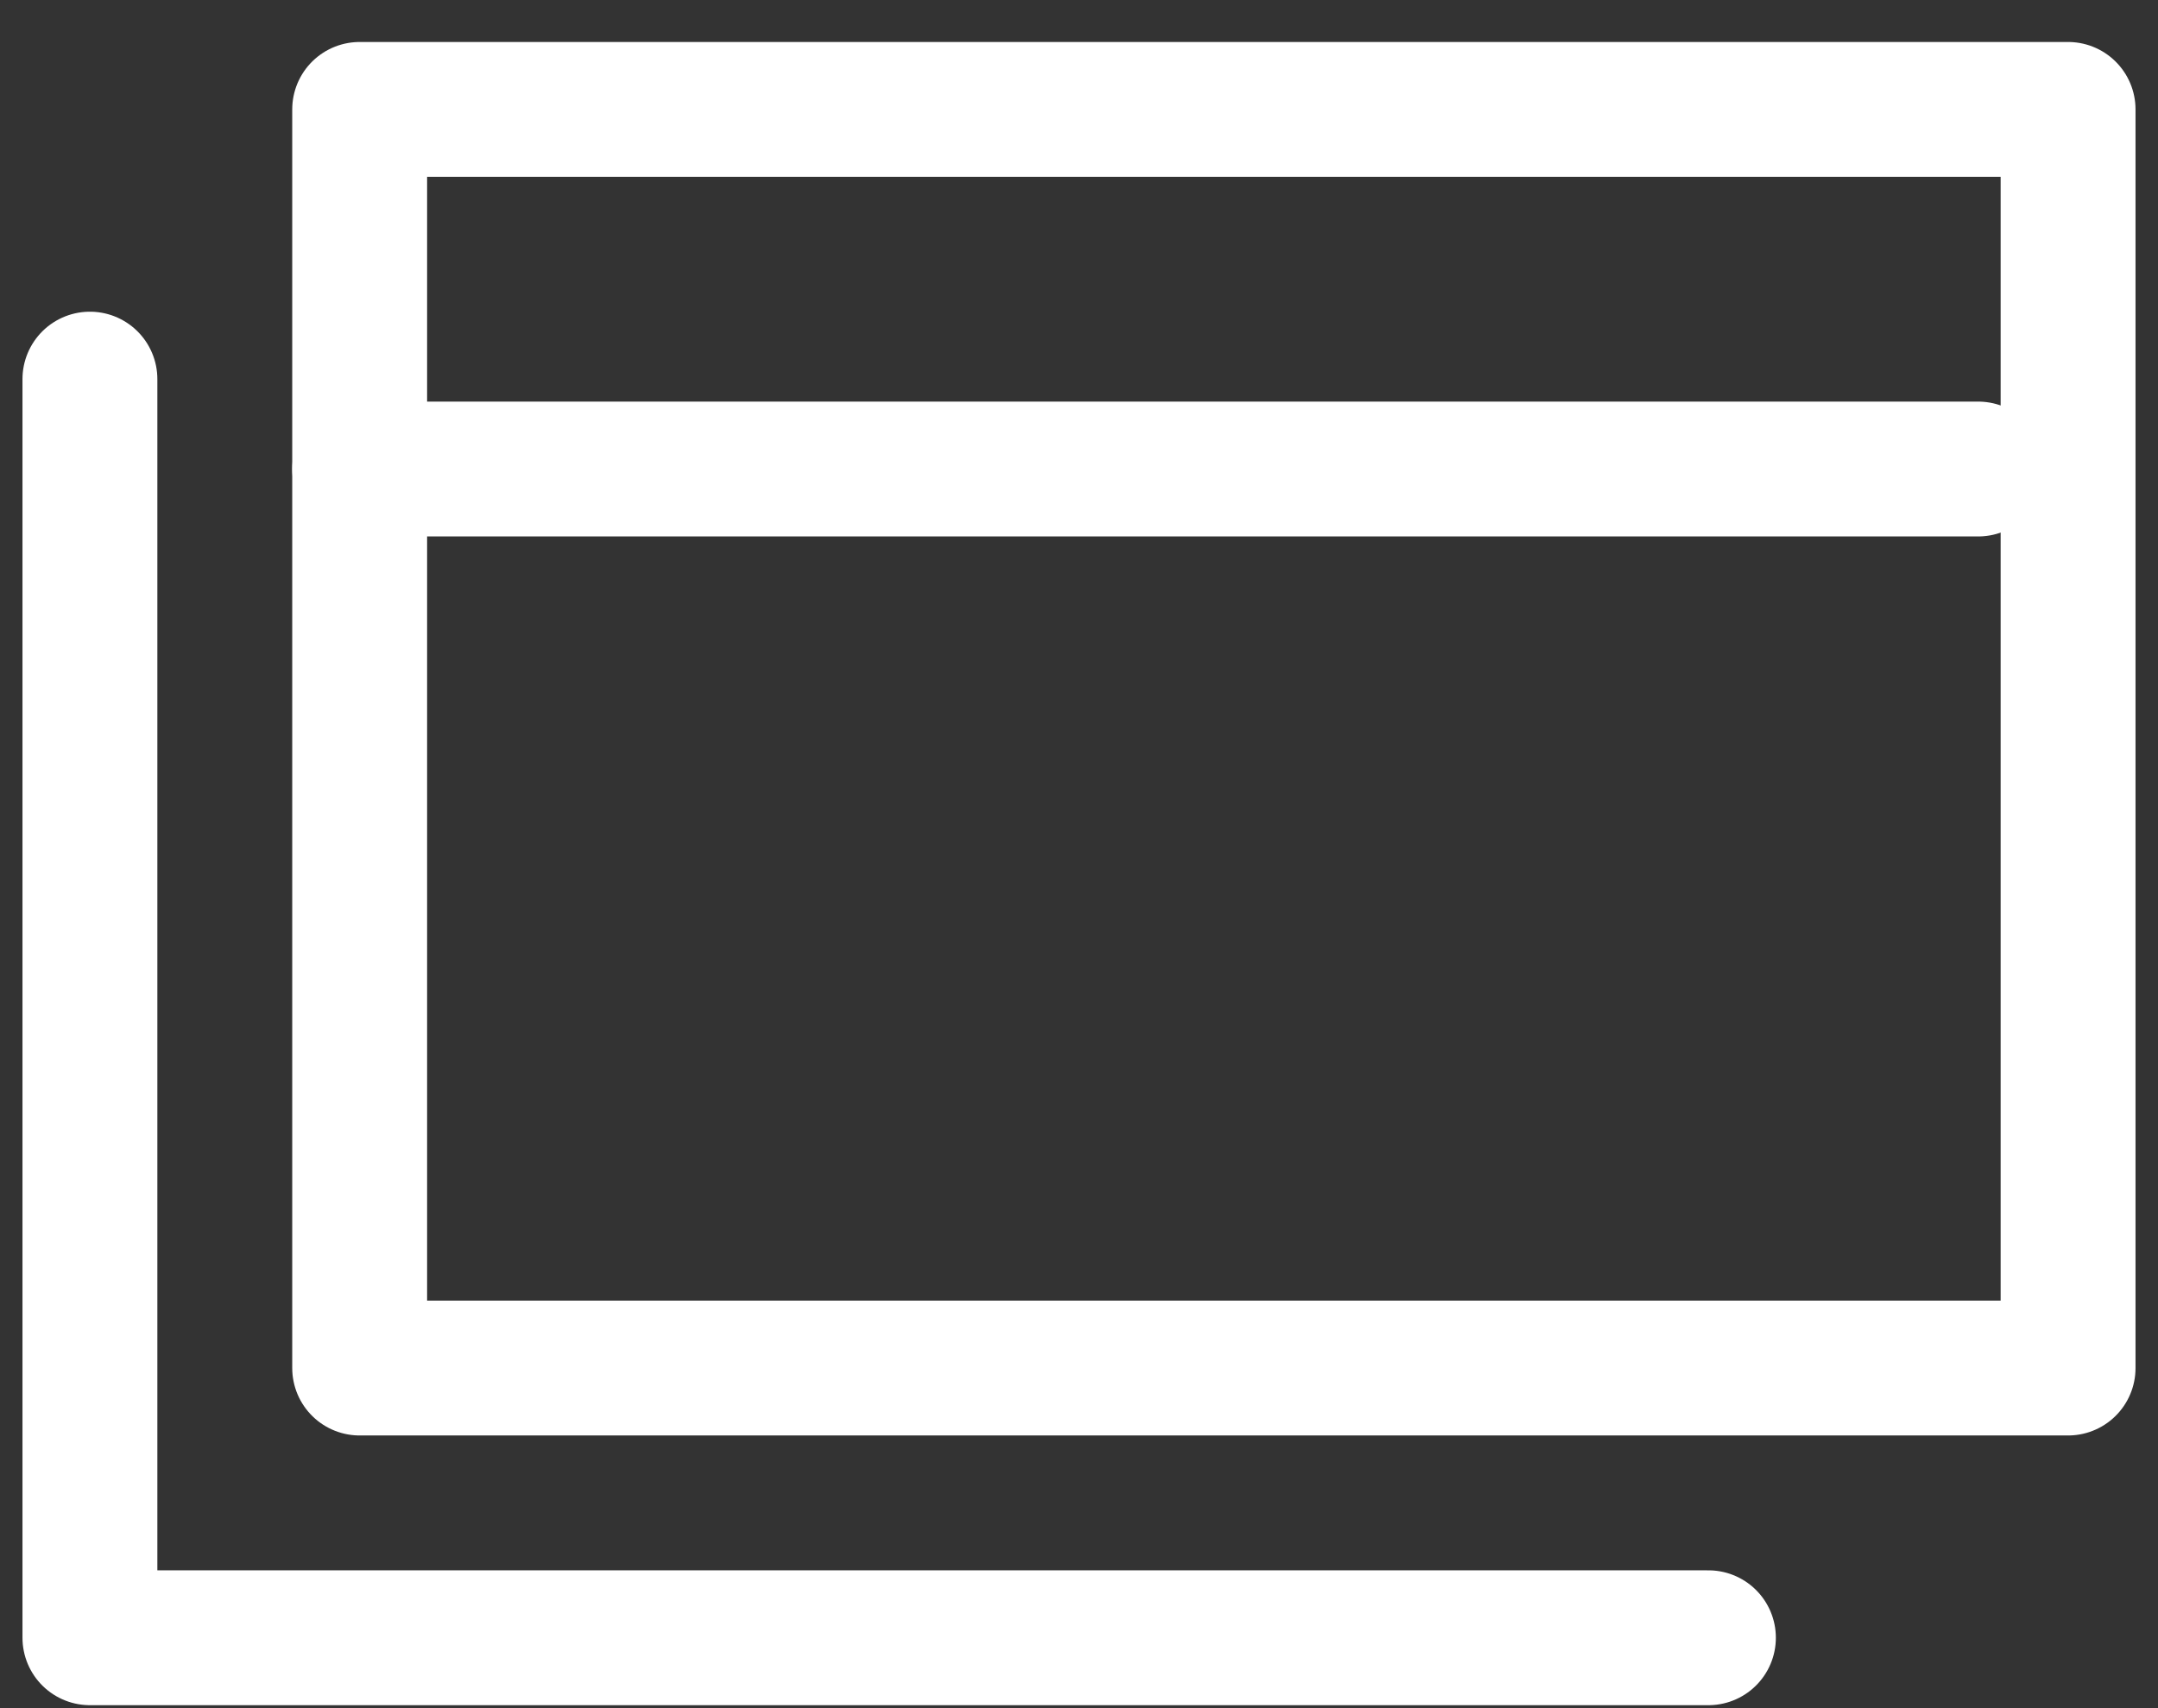
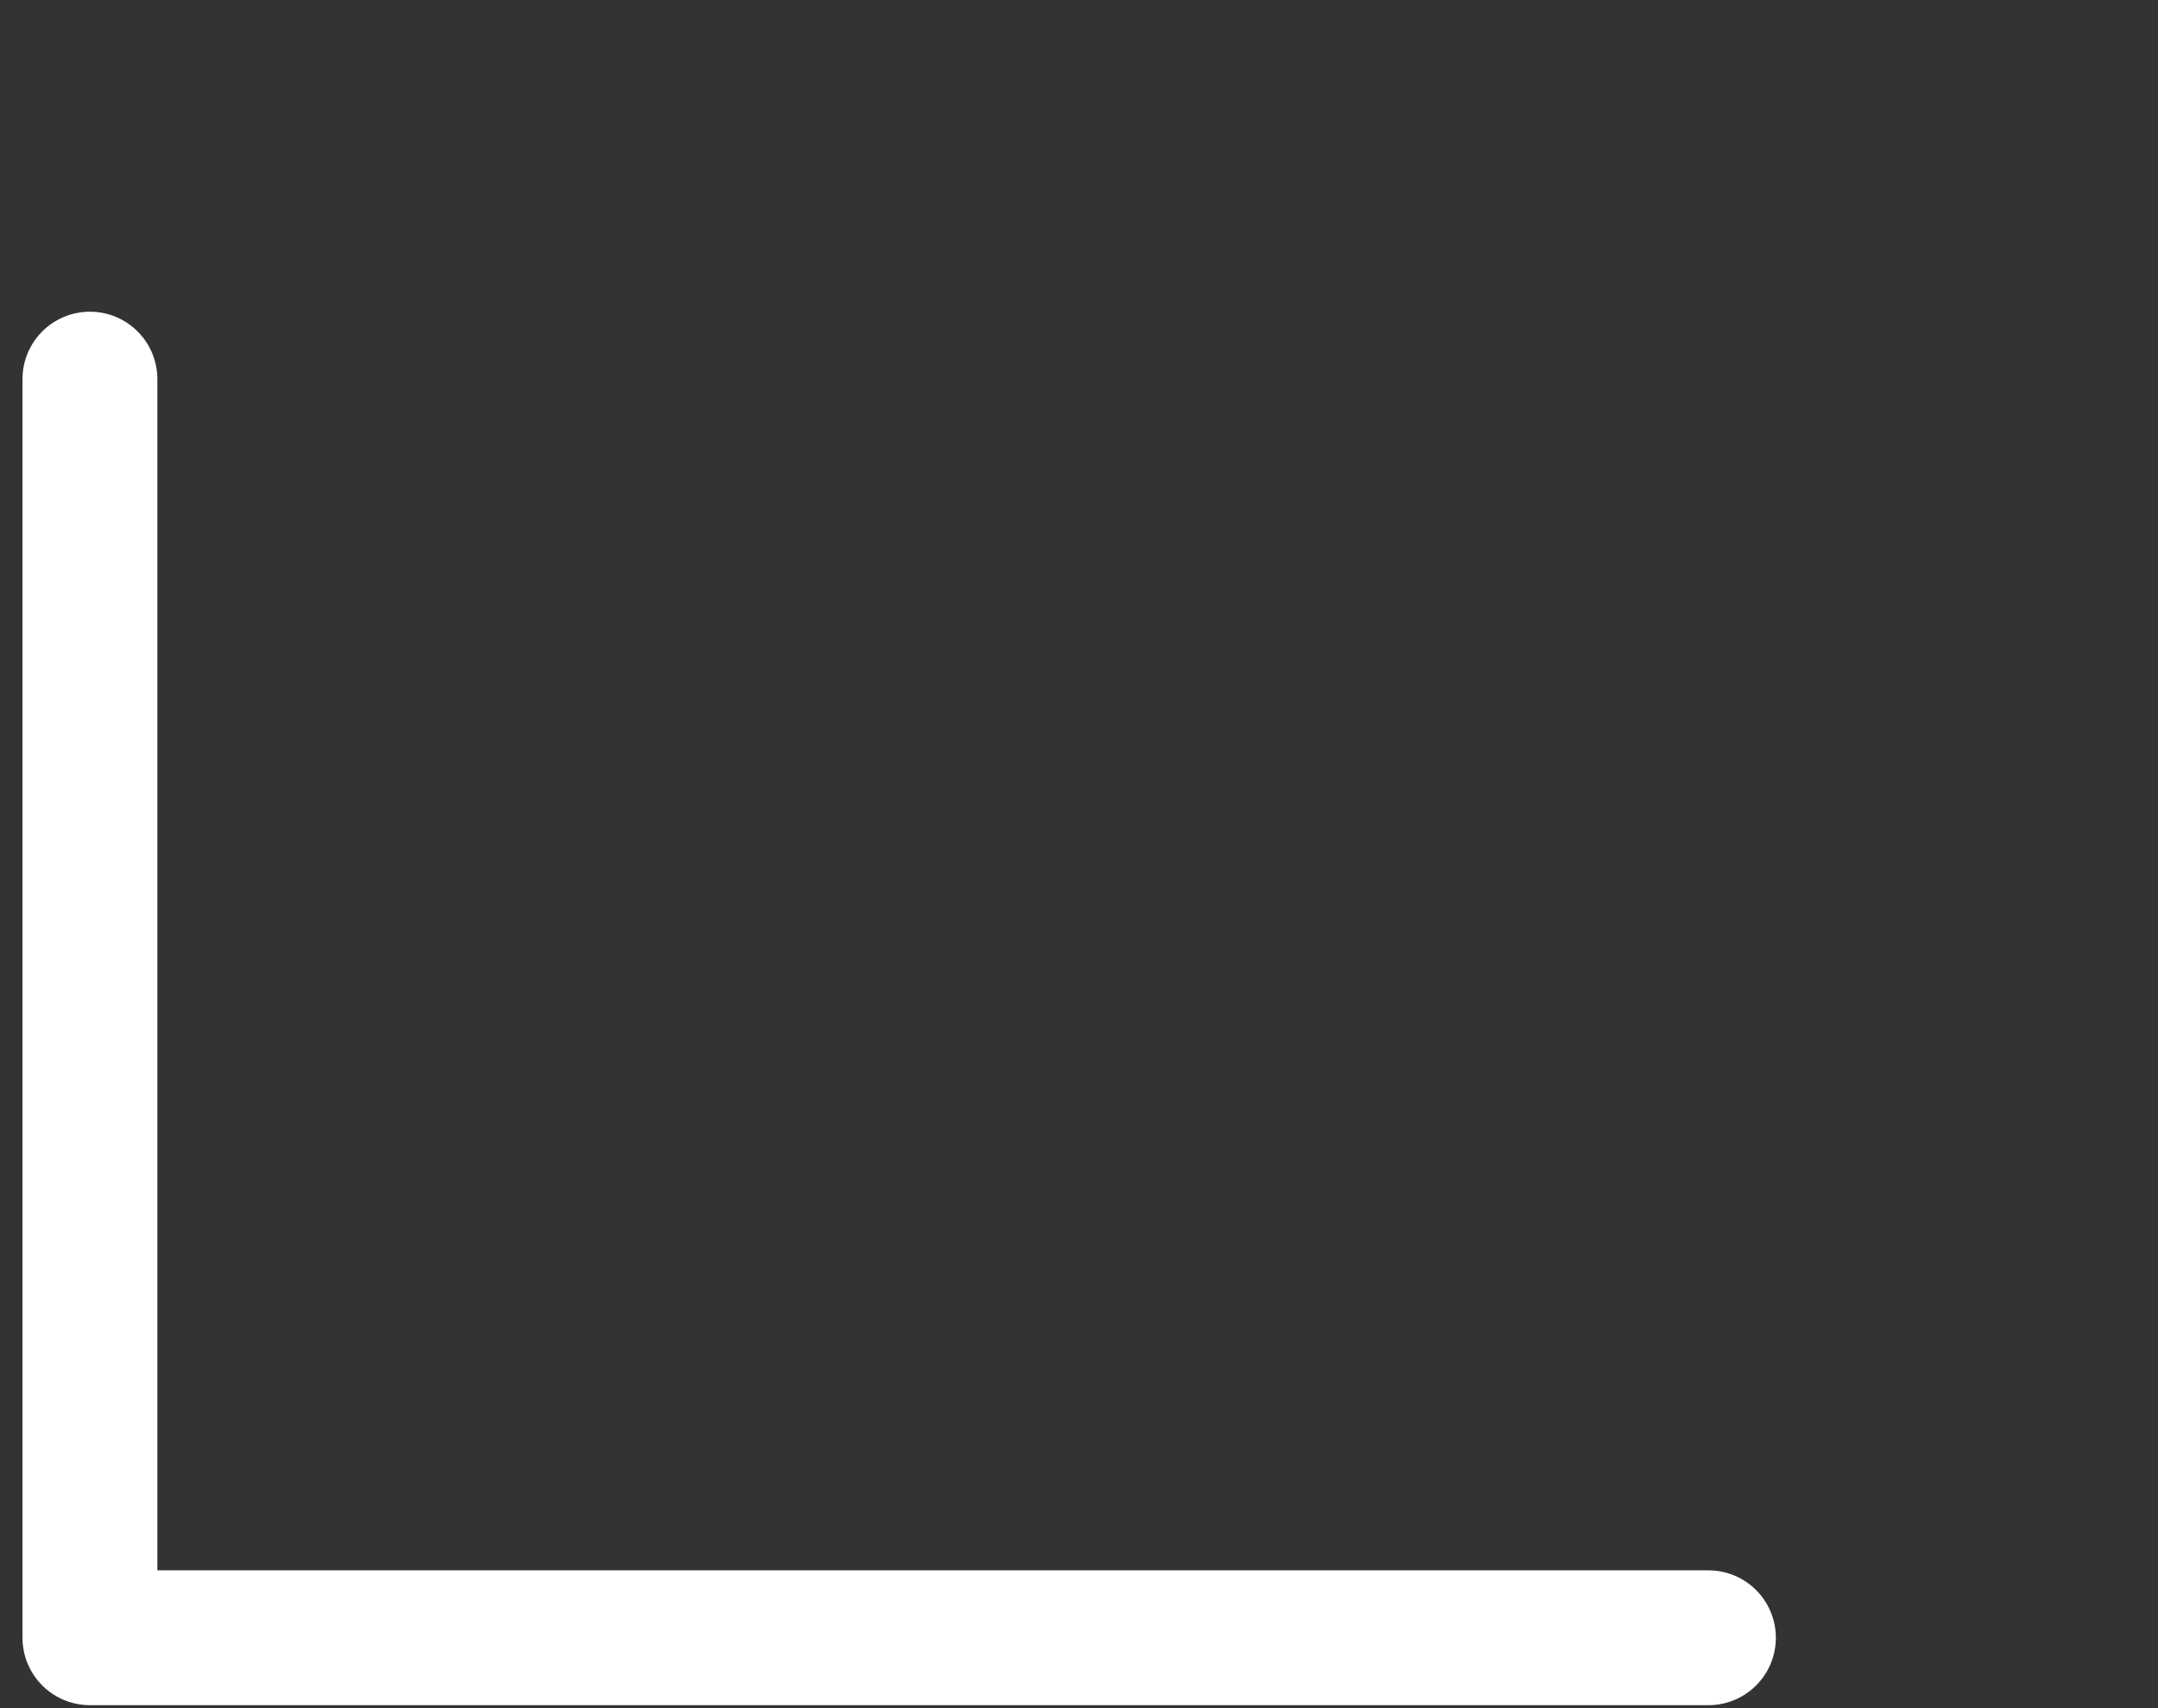
<svg xmlns="http://www.w3.org/2000/svg" width="24" height="19" viewBox="0 0 24 19" fill="none">
  <rect x="0" y="0" width="24" height="19" fill="#333333" stroke="none" />
-   <path d="M23 1.217H4V15.217H23V1.217Z" stroke="white" stroke-width="1.5" stroke-miterlimit="10" stroke-linecap="round" stroke-linejoin="round" />
  <path d="M1 4.217V18.217H19" stroke="white" stroke-width="1.5" stroke-miterlimit="10" stroke-linecap="round" stroke-linejoin="round" />
-   <path d="M4 5.217H22" stroke="white" stroke-width="1.5" stroke-miterlimit="10" stroke-linecap="round" stroke-linejoin="round" />
</svg>